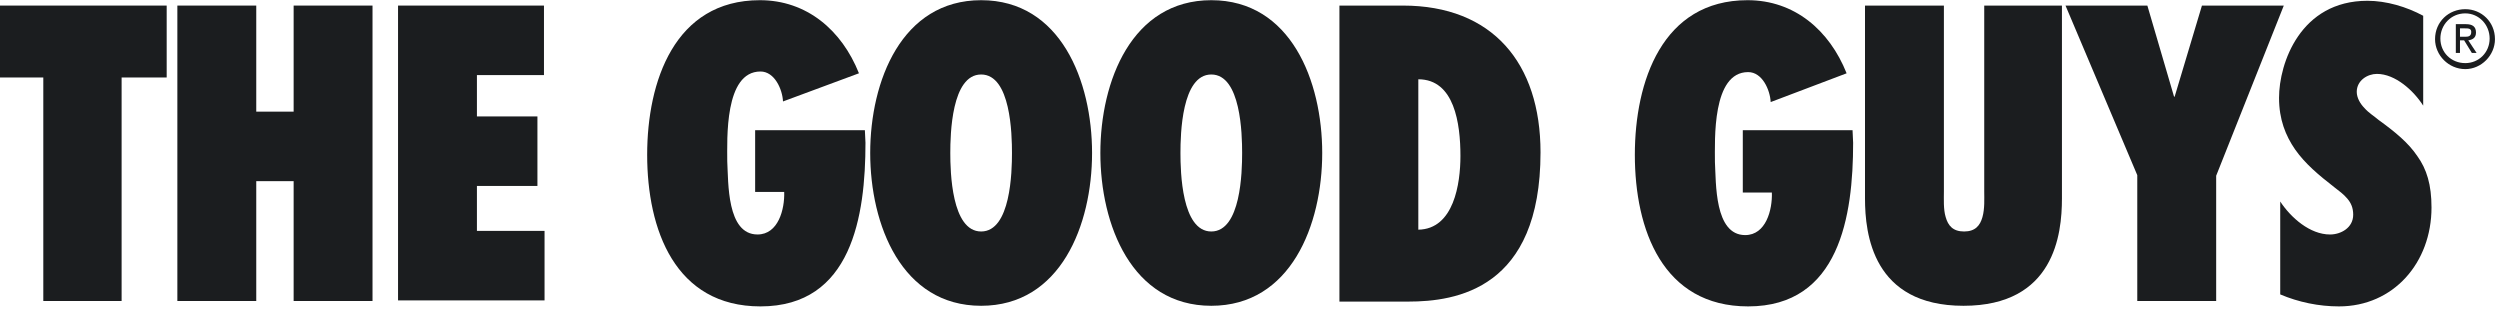
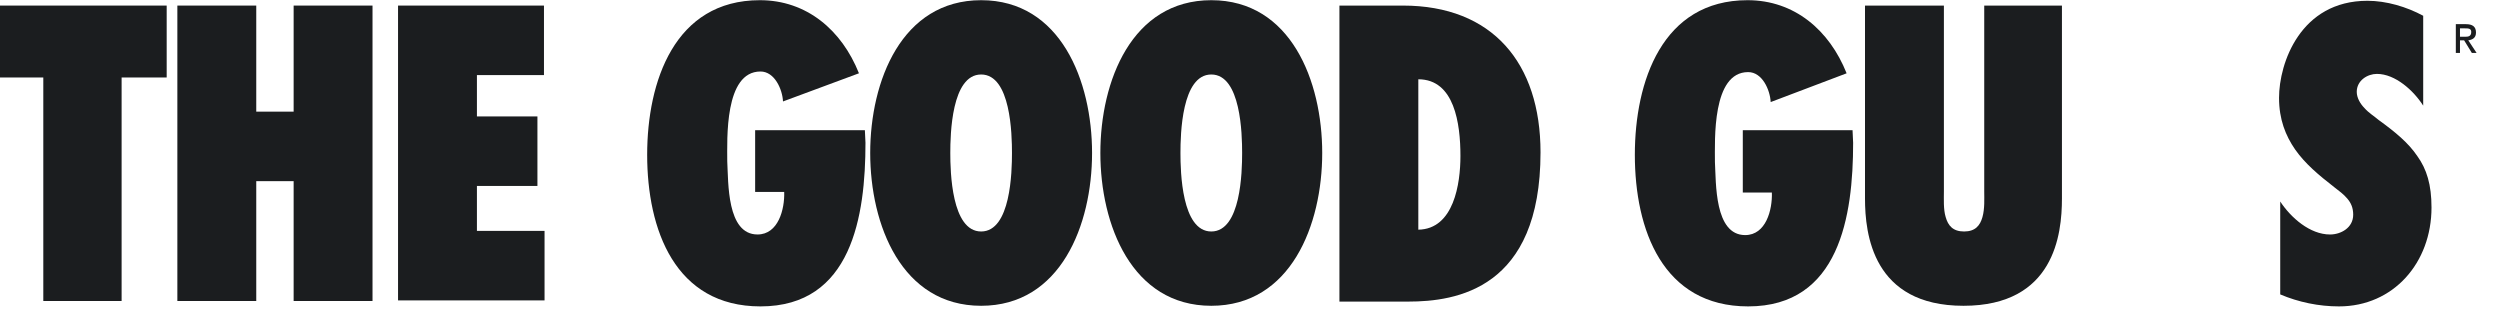
<svg xmlns="http://www.w3.org/2000/svg" width="100%" height="100%" viewBox="0 0 143 18" fill="none">
  <path d="M2.477 17.217V4.432H0V0.319H9.534V4.432H6.956V17.217H2.477Z" fill="#1B1D1F" />
  <path d="M16.796 17.217V10.362H14.658V17.217H10.145V0.319H14.658V6.386H16.796V0.319H21.308V17.217H16.796Z" fill="#1B1D1F" />
  <path d="M22.768 0.319H31.115V4.295H27.28V6.66H30.741V10.636H27.28V13.207H31.148V17.183H22.768V0.319Z" fill="#1B1D1F" />
  <path d="M49.471 7.449L49.505 8.168C49.505 12.35 48.724 17.526 43.499 17.526C38.613 17.526 37.018 13.138 37.018 8.854C37.018 4.672 38.579 0.011 43.465 0.011C46.146 0.011 48.148 1.725 49.132 4.192L44.788 5.803C44.755 5.118 44.313 4.09 43.499 4.09C41.429 4.09 41.599 7.963 41.599 9.231C41.667 10.431 41.565 13.412 43.33 13.412C44.517 13.412 44.89 11.973 44.856 10.979H43.194V7.449H49.471Z" fill="#1B1D1F" />
  <path d="M56.121 0.011C60.668 0.011 62.466 4.638 62.466 8.751C62.466 12.864 60.668 17.491 56.121 17.491C51.574 17.491 49.776 12.864 49.776 8.751C49.776 4.638 51.574 0.011 56.121 0.011ZM56.121 13.241C57.818 13.241 57.885 9.814 57.885 8.751C57.885 7.689 57.818 4.261 56.121 4.261C54.425 4.261 54.357 7.689 54.357 8.751C54.357 9.814 54.425 13.241 56.121 13.241Z" fill="#1B1D1F" />
  <path d="M69.286 0.011C73.833 0.011 75.631 4.638 75.631 8.751C75.631 12.864 73.833 17.491 69.286 17.491C64.739 17.491 62.941 12.864 62.941 8.751C62.941 4.638 64.739 0.011 69.286 0.011ZM69.286 13.241C70.983 13.241 71.05 9.814 71.05 8.751C71.05 7.689 70.983 4.261 69.286 4.261C67.59 4.261 67.522 7.689 67.522 8.751C67.522 9.814 67.59 13.241 69.286 13.241Z" fill="#1B1D1F" />
  <path d="M76.615 0.319H80.246C85.37 0.319 88.118 3.61 88.118 8.717C88.118 16.532 83.3 17.251 80.551 17.251H76.615V0.319ZM81.128 13.138C83.164 13.104 83.537 10.499 83.537 8.923C83.537 7.072 83.198 4.535 81.128 4.535V13.138Z" fill="#1B1D1F" />
  <path d="M105.966 7.449L105.999 8.168C105.999 12.35 105.219 17.526 99.994 17.526C95.108 17.526 93.513 13.138 93.513 8.854C93.513 4.672 95.074 0.011 99.96 0.011C102.64 0.011 104.642 1.725 105.626 4.193L101.283 5.838C101.249 5.152 100.808 4.124 99.994 4.124C97.924 4.124 98.094 7.997 98.094 9.265C98.162 10.465 98.06 13.447 99.824 13.447C101.012 13.447 101.385 12.007 101.351 11.013H99.688V7.449H105.966Z" fill="#1B1D1F" />
  <path d="M117.943 0.319V11.356C117.943 13.412 117.502 17.491 112.311 17.491C107.119 17.491 106.678 13.378 106.678 11.356V0.319H111.191V10.945C111.191 11.39 111.157 11.973 111.293 12.418C111.429 12.898 111.7 13.241 112.345 13.241C112.989 13.241 113.261 12.898 113.396 12.418C113.532 11.939 113.498 11.356 113.498 10.945V0.319H117.943Z" fill="#1B1D1F" />
-   <path d="M122.252 17.217V10.019L118.147 0.319H122.829L124.356 5.529H124.39L125.951 0.319H130.633L126.765 10.053V17.217H122.252Z" fill="#1B1D1F" />
  <path d="M130.429 11.527C131.04 12.453 132.126 13.413 133.279 13.413C133.89 13.413 134.603 13.036 134.603 12.281C134.603 11.87 134.467 11.596 134.263 11.356C134.06 11.116 133.788 10.911 133.517 10.705C132.635 10.019 131.854 9.368 131.278 8.546C130.735 7.757 130.361 6.832 130.361 5.598C130.361 3.61 131.583 0.045 135.417 0.045C136.503 0.045 137.657 0.388 138.607 0.902V6.043C138.064 5.187 137.012 4.227 135.96 4.227C135.417 4.227 134.806 4.604 134.806 5.255C134.806 5.598 135.01 5.941 135.247 6.181C135.485 6.455 135.824 6.66 136.062 6.866C137.012 7.552 137.758 8.169 138.267 8.923C138.81 9.677 139.082 10.568 139.082 11.87C139.082 15.024 136.91 17.526 133.788 17.526C132.635 17.526 131.481 17.286 130.429 16.84V11.527Z" fill="#1B1D1F" />
-   <path d="M142.407 2.205C142.407 2.993 141.796 3.61 141.015 3.61C140.201 3.61 139.59 2.993 139.59 2.205C139.59 1.416 140.201 0.765 141.015 0.765C141.796 0.765 142.407 1.416 142.407 2.205ZM141.015 0.525C140.065 0.525 139.285 1.245 139.285 2.239C139.285 3.164 140.065 3.953 141.015 3.953C141.932 3.953 142.712 3.164 142.712 2.239C142.712 1.245 141.932 0.525 141.015 0.525Z" fill="#1B1D1F" />
  <path d="M140.711 2.307H140.948L141.389 3.027H141.661L141.186 2.307C141.423 2.273 141.627 2.17 141.627 1.862C141.627 1.519 141.423 1.382 141.05 1.382H140.473V3.027H140.711V2.307ZM140.711 2.102V1.622H140.982C141.186 1.622 141.355 1.622 141.355 1.828C141.355 2.102 141.152 2.102 140.982 2.102H140.711Z" fill="#1B1D1F" />
</svg>